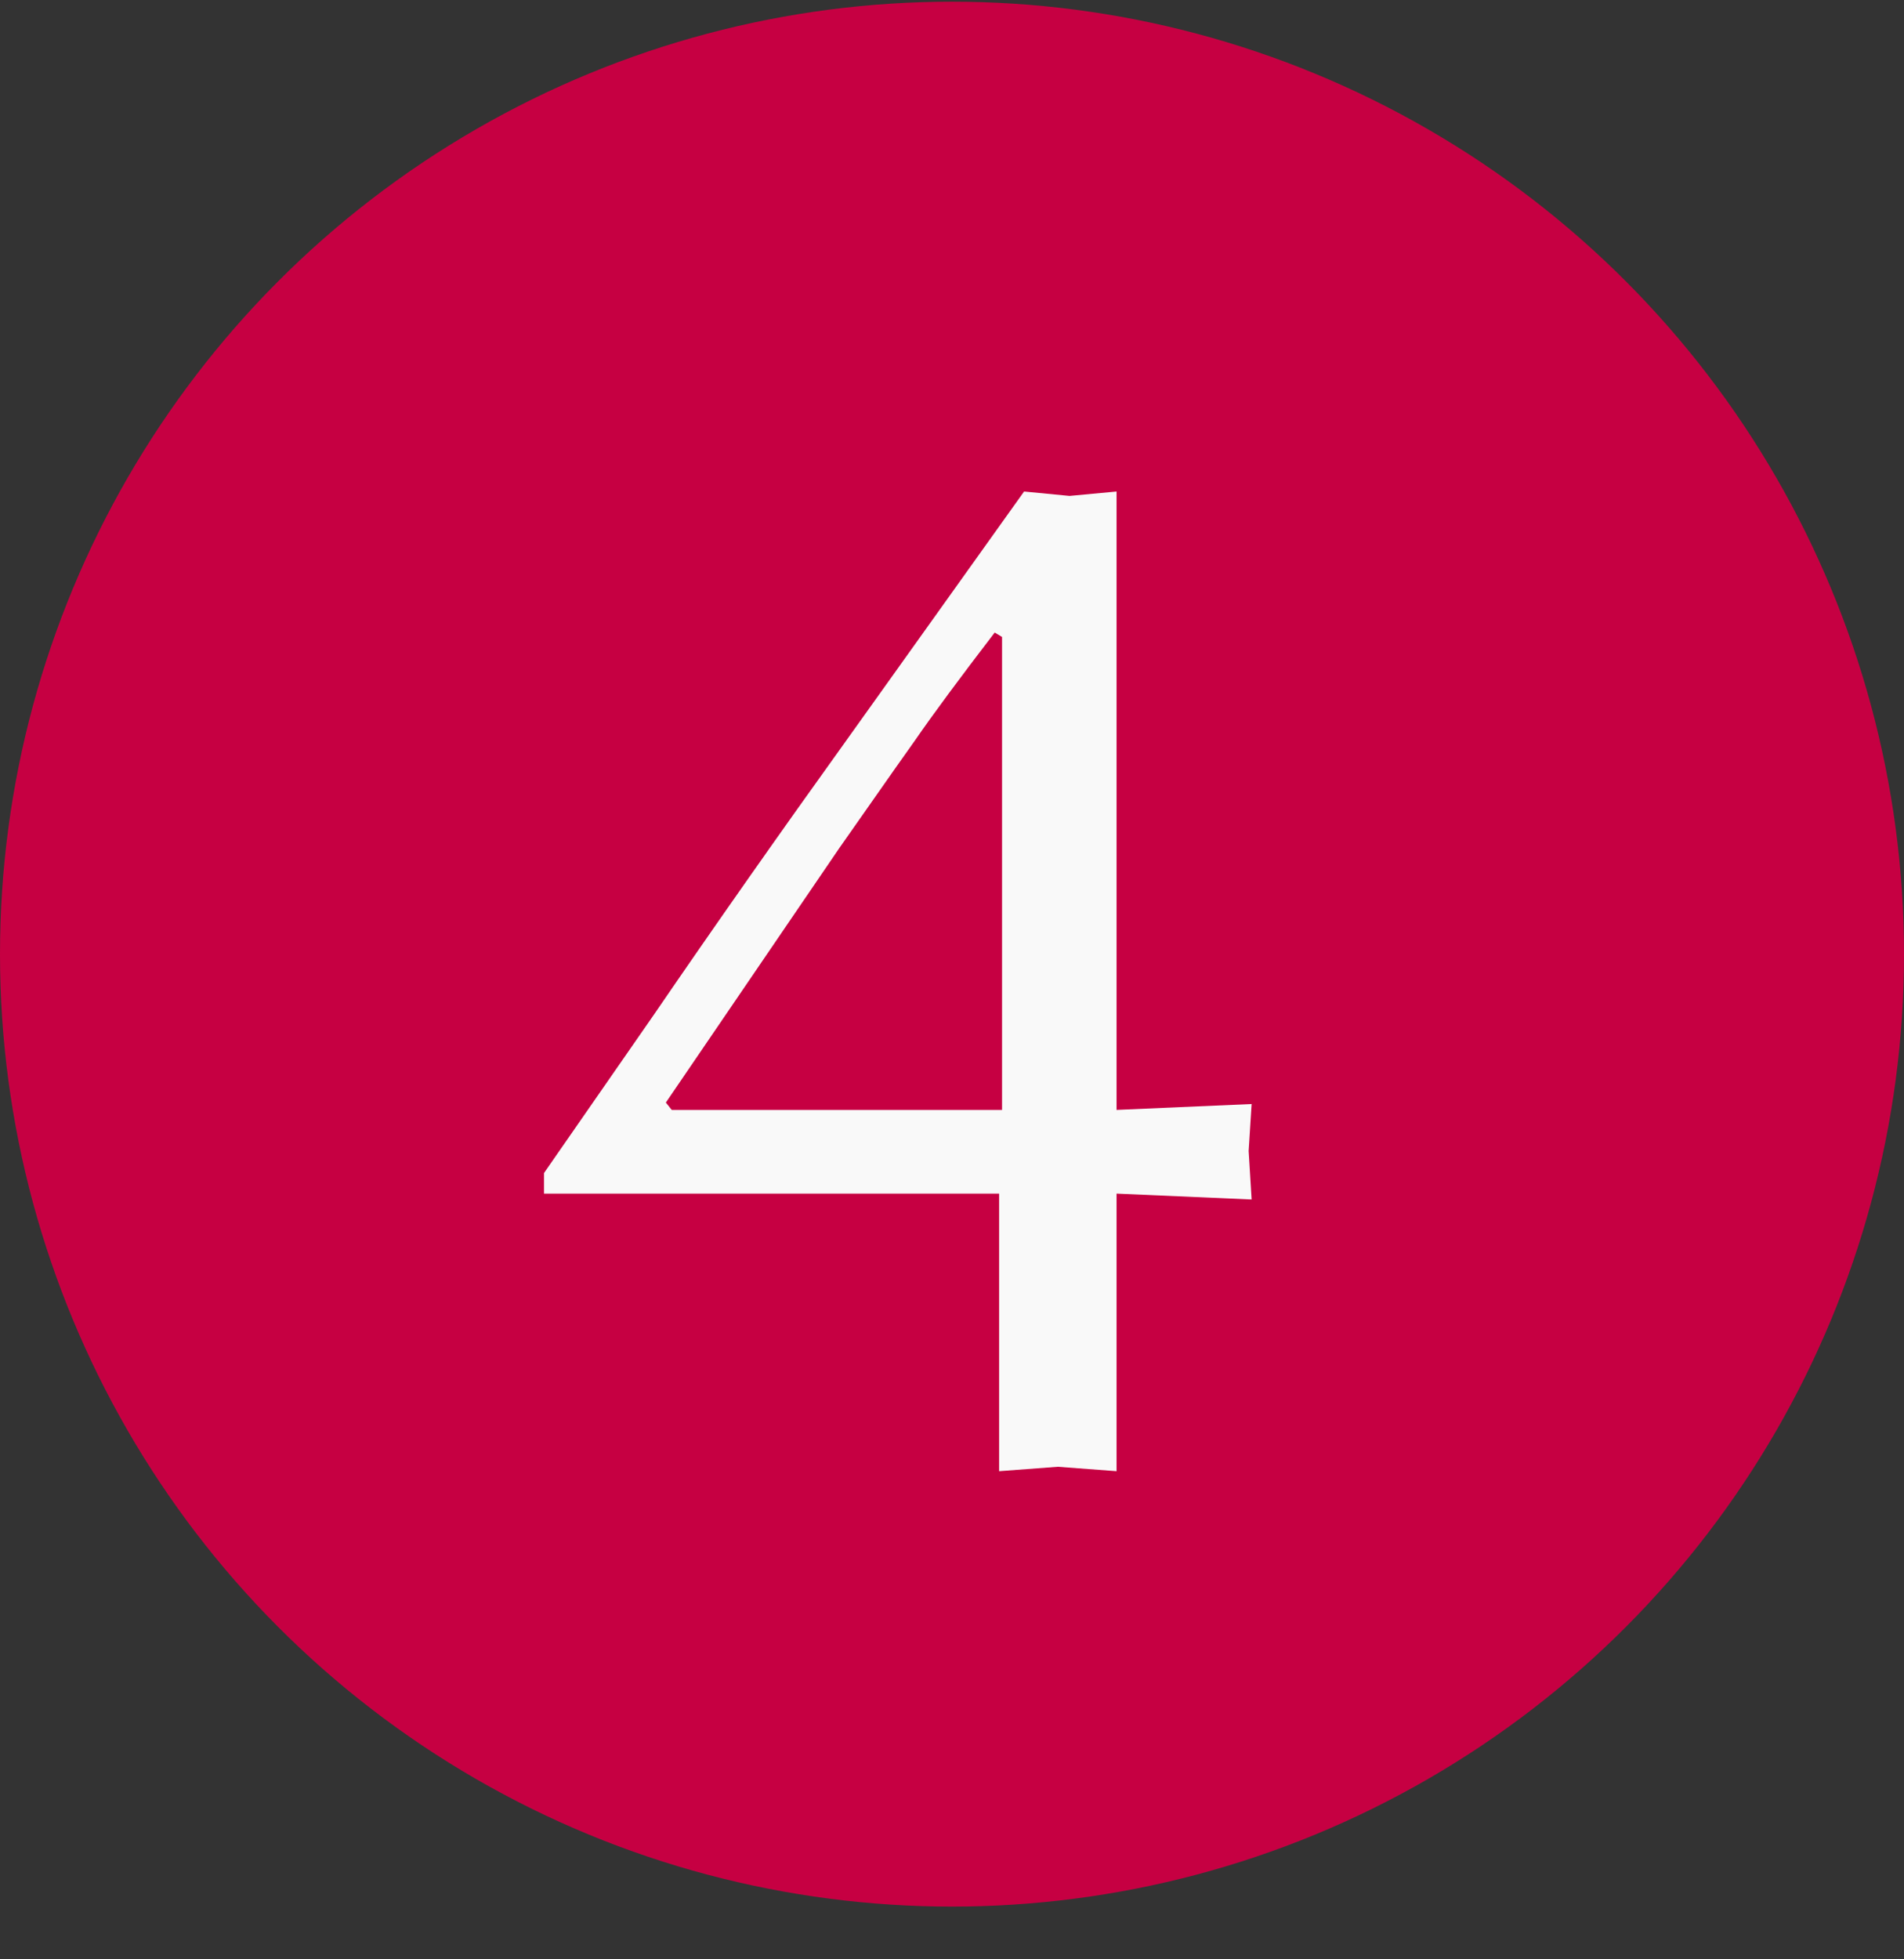
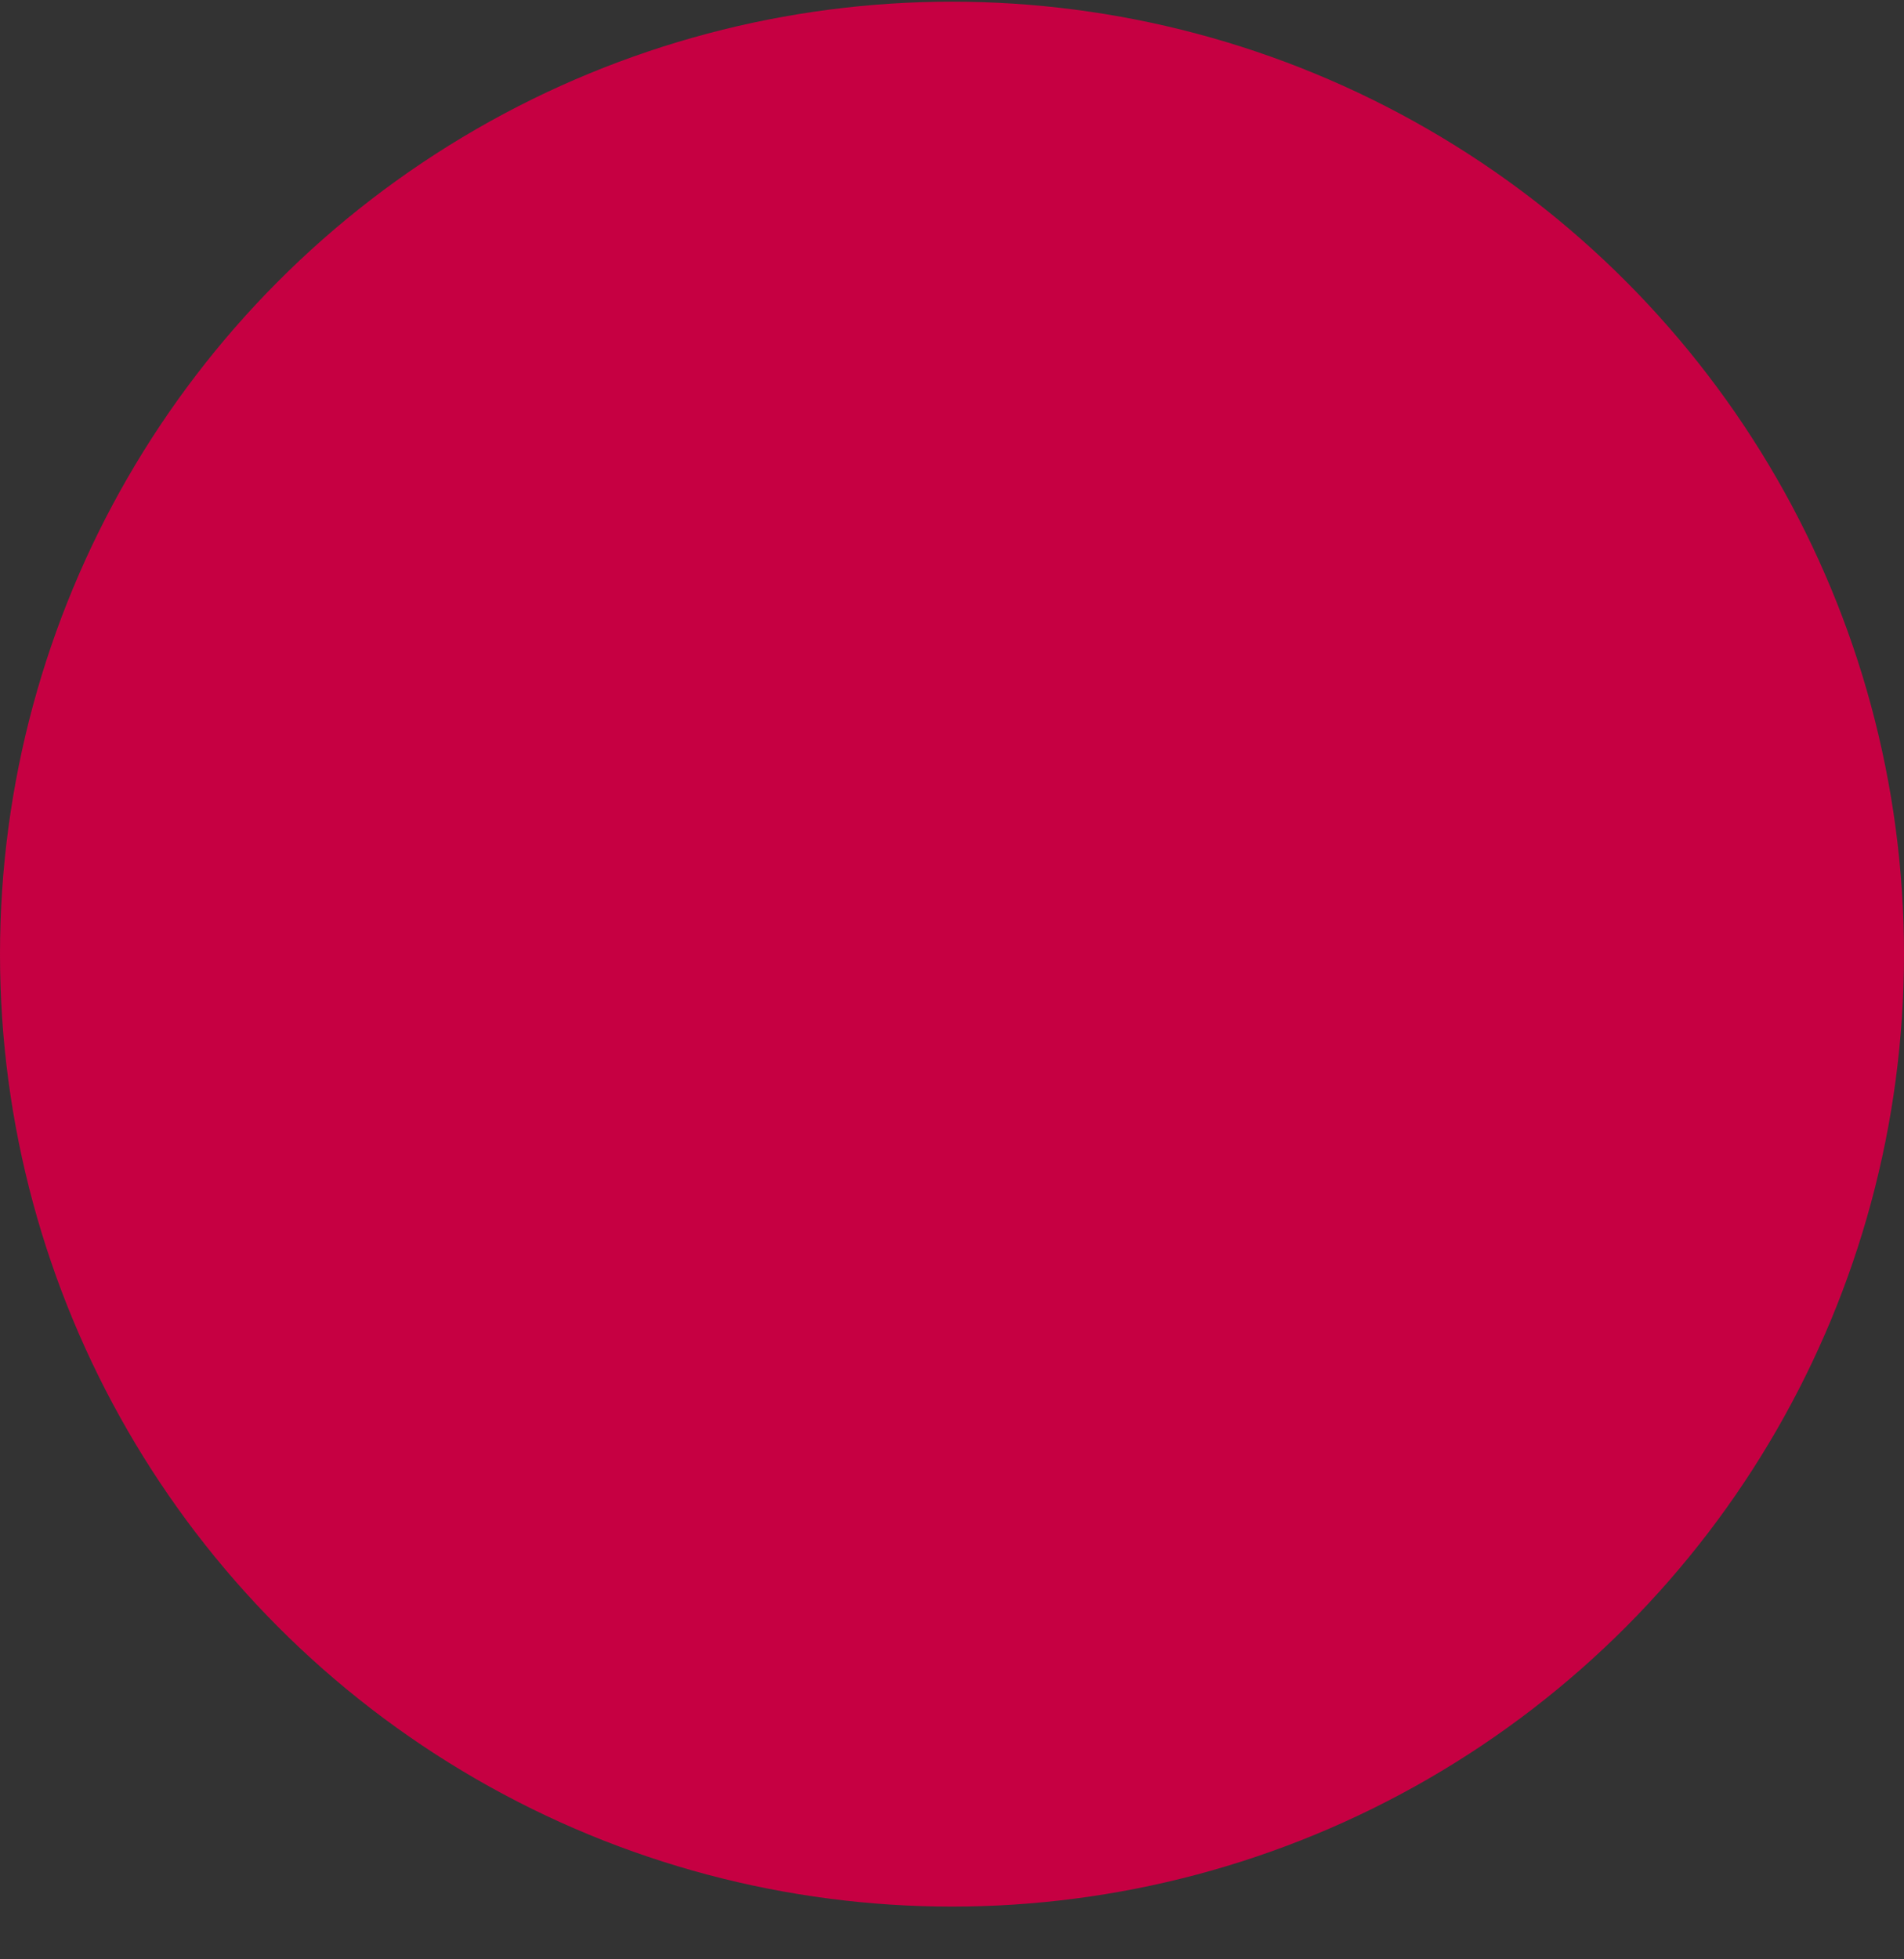
<svg xmlns="http://www.w3.org/2000/svg" width="35" height="36" viewBox="0 0 35 36" fill="none">
  <rect x="0" y="0" width="35" height="36" fill="#333333" stroke="none" />
  <circle cx="17.5" cy="17.531" r="17.5" fill="#C60042" />
-   <path d="M23.008 22.039L20.525 21.931V27.031L19.445 26.95L18.366 27.031V21.931H10V21.553L12.024 18.638C13.157 16.983 14.345 15.292 15.586 13.565C16.666 12.054 17.745 10.543 18.825 9.031L19.661 9.112L20.525 9.031V20.393L23.008 20.285L22.953 21.148L23.008 22.039ZM18.42 20.393V11.703L18.285 11.622C17.637 12.467 17.151 13.124 16.828 13.592C16.774 13.664 16.306 14.33 15.424 15.589L12.24 20.258L12.348 20.393H18.42Z" fill="#F9F9F9" />
</svg>